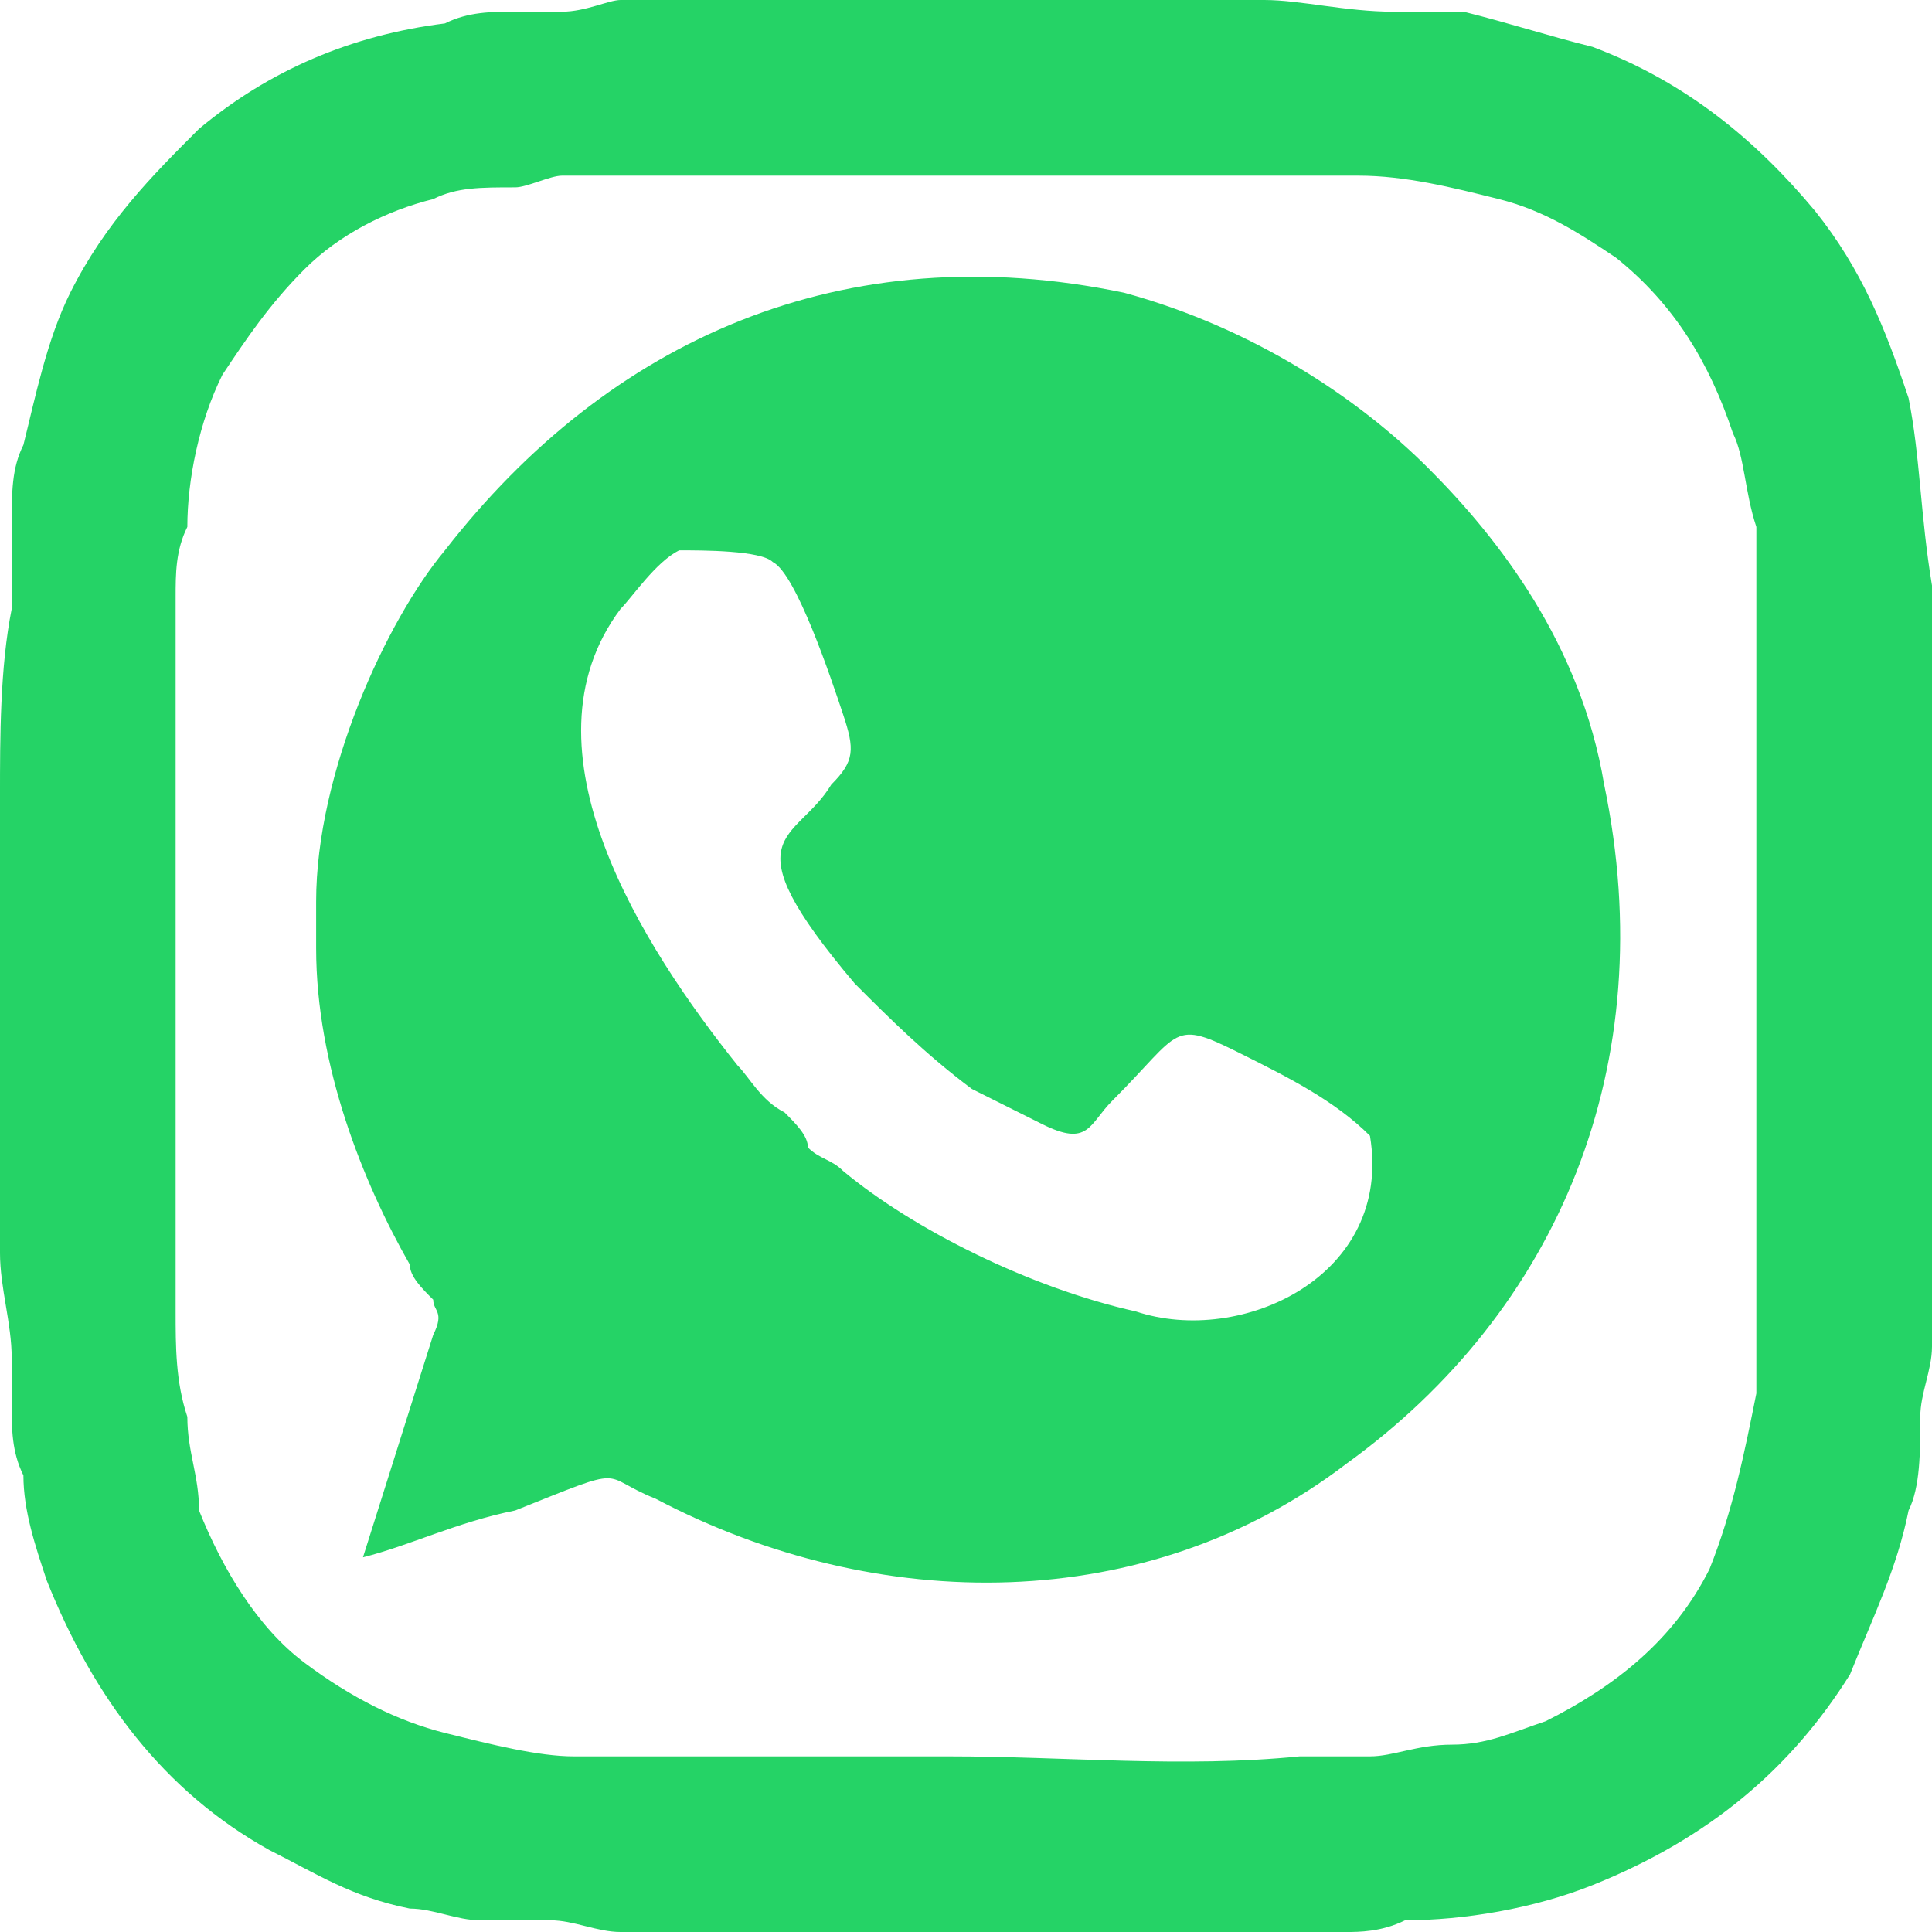
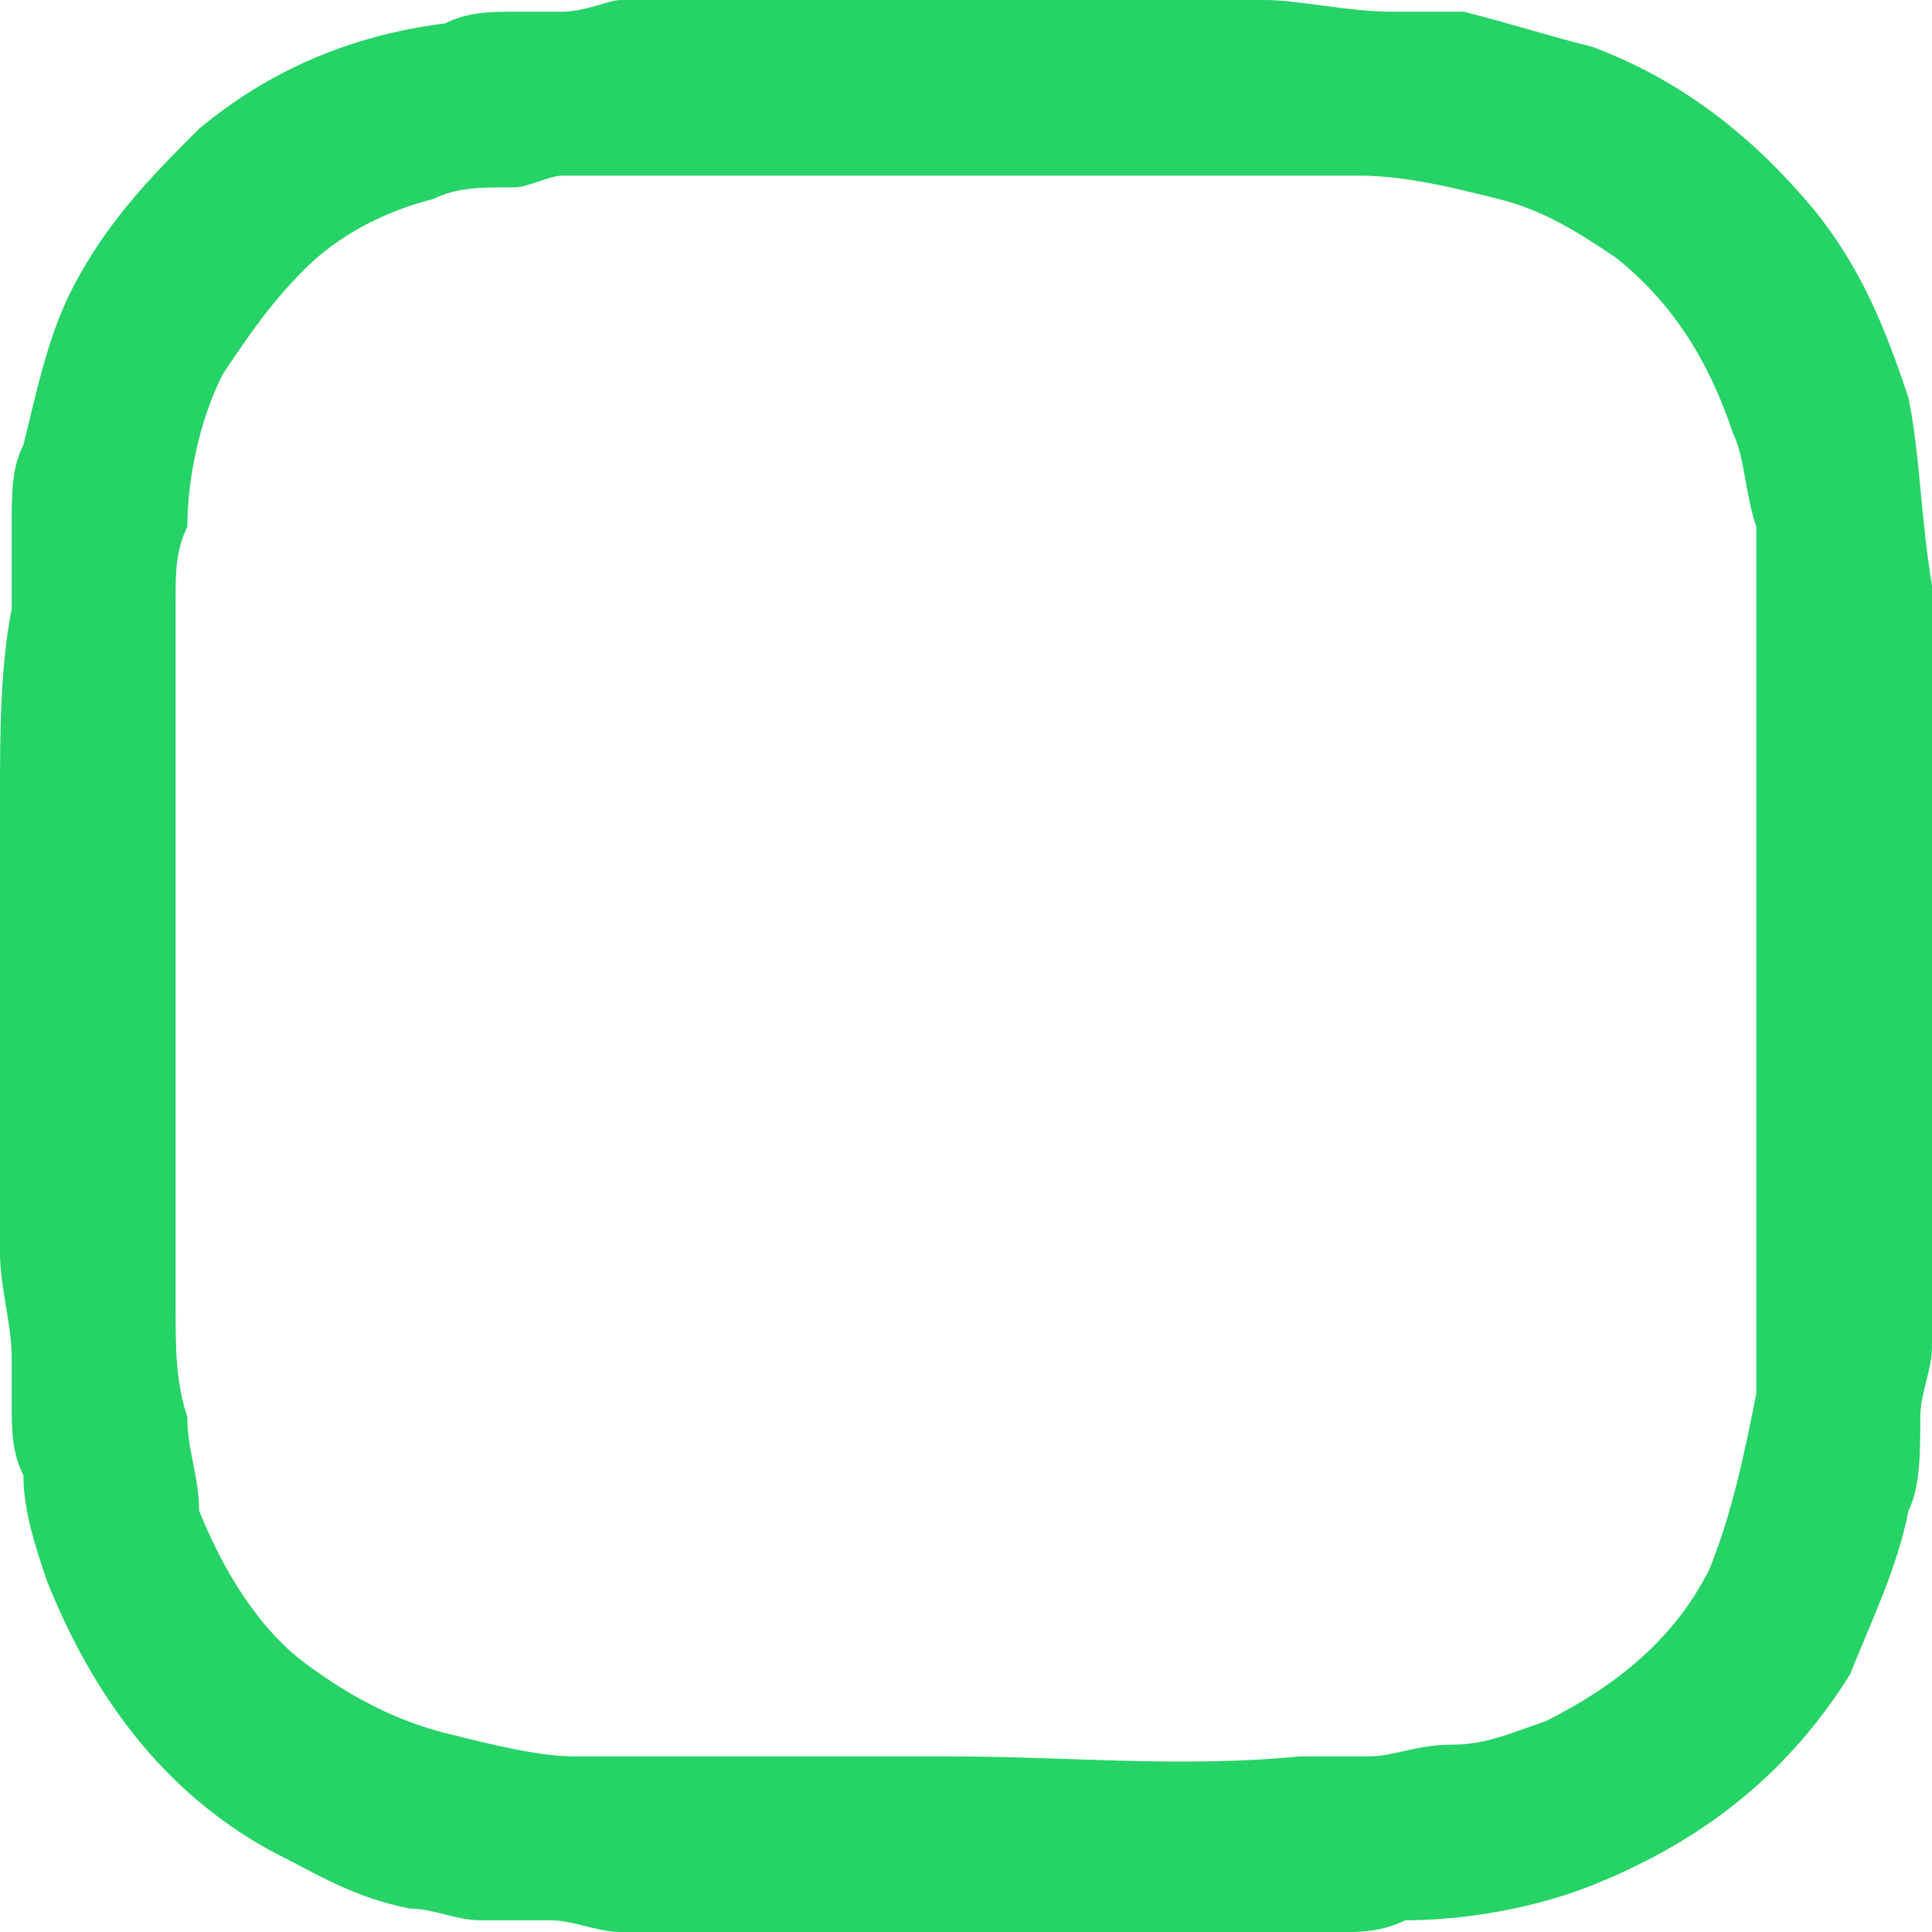
<svg xmlns="http://www.w3.org/2000/svg" xml:space="preserve" width="50px" height="50px" version="1.1" style="shape-rendering:geometricPrecision; text-rendering:geometricPrecision; image-rendering:optimizeQuality; fill-rule:evenodd; clip-rule:evenodd" viewBox="0 0 1.65 1.65">
  <defs>
    <style type="text/css">
   
    .fil0 {fill:#25D366}
    .fil1 {fill:#25D366;fill-rule:nonzero}
   
  </style>
  </defs>
  <g id="Слой_x0020_1">
    <g id="_2587849463056">
-       <path class="fil0" d="M1.17 0.97c0.02,0.12 -0.11,0.18 -0.2,0.15 -0.09,-0.02 -0.19,-0.07 -0.25,-0.12 -0.01,-0.01 -0.02,-0.01 -0.03,-0.02 0,-0.01 -0.01,-0.02 -0.02,-0.03 -0.02,-0.01 -0.03,-0.03 -0.04,-0.04 -0.08,-0.1 -0.19,-0.27 -0.1,-0.39 0.01,-0.01 0.03,-0.04 0.05,-0.05 0.02,0 0.07,0 0.08,0.01 0.02,0.01 0.05,0.1 0.06,0.13 0.01,0.03 0.01,0.04 -0.01,0.06 -0.03,0.05 -0.09,0.04 0.02,0.17 0.03,0.03 0.06,0.06 0.1,0.09 0.02,0.01 0.04,0.02 0.06,0.03 0.04,0.02 0.04,0 0.06,-0.02 0.06,-0.06 0.05,-0.07 0.11,-0.04 0.04,0.02 0.08,0.04 0.11,0.07zm-0.9 -0.16c0,0.1 0.04,0.2 0.08,0.27 0,0.01 0.01,0.02 0.02,0.03 0,0.01 0.01,0.01 0,0.03l-0.06 0.19c0.04,-0.01 0.08,-0.03 0.13,-0.04 0.1,-0.04 0.07,-0.03 0.12,-0.01 0.19,0.1 0.42,0.1 0.59,-0.03 0.18,-0.13 0.27,-0.34 0.22,-0.58 -0.02,-0.12 -0.09,-0.21 -0.15,-0.27 -0.06,-0.06 -0.15,-0.12 -0.26,-0.15 -0.24,-0.05 -0.44,0.04 -0.58,0.22 -0.05,0.06 -0.11,0.19 -0.11,0.3l0 0.04z" />
      <path class="fil1" d="M1.5 1.03c0,0.04 0,0.07 0,0.1 0,0.02 0,0.04 0,0.06 -0.01,0.05 -0.02,0.1 -0.04,0.15 -0.03,0.06 -0.08,0.1 -0.14,0.13 -0.03,0.01 -0.05,0.02 -0.08,0.02 -0.03,0 -0.05,0.01 -0.07,0.01 -0.02,0 -0.04,0 -0.06,0 -0.1,0.01 -0.2,0 -0.3,0 -0.06,0 -0.12,0 -0.18,0 -0.03,0 -0.05,0 -0.07,0 -0.03,0 -0.05,0 -0.07,0 -0.03,0 -0.07,-0.01 -0.11,-0.02 -0.04,-0.01 -0.08,-0.03 -0.12,-0.06 -0.04,-0.03 -0.07,-0.08 -0.09,-0.13 0,-0.03 -0.01,-0.05 -0.01,-0.08 -0.01,-0.03 -0.01,-0.06 -0.01,-0.09 0,-0.05 0,-0.1 0,-0.15 0,-0.09 0,-0.18 0,-0.27 0,-0.03 0,-0.07 0,-0.11 0,-0.02 0,-0.05 0,-0.08 0,-0.02 0,-0.04 0.01,-0.06 0,-0.04 0.01,-0.09 0.03,-0.13 0.02,-0.03 0.04,-0.06 0.07,-0.09 0.03,-0.03 0.07,-0.05 0.11,-0.06 0.02,-0.01 0.04,-0.01 0.07,-0.01 0.01,0 0.03,-0.01 0.04,-0.01 0.02,0 0.04,0 0.07,0 0.01,0 0.03,0 0.05,0 0.03,0 0.06,0 0.1,0 0.1,0 0.2,0 0.31,0 0.03,0 0.06,0 0.08,0 0.03,0 0.05,0 0.07,0 0.04,0 0.08,0.01 0.12,0.02 0.04,0.01 0.07,0.03 0.1,0.05 0.05,0.04 0.08,0.09 0.1,0.15 0.01,0.02 0.01,0.05 0.02,0.08 0,0.02 0,0.04 0,0.06 0,0.03 0,0.05 0,0.08 0,0.05 0,0.1 0,0.15 0,0.04 0,0.08 0,0.11l0 0c0,0.06 0,0.12 0,0.18zm-0.8 -1.03c-0.03,0 -0.07,0 -0.1,0 -0.02,0 -0.04,0 -0.07,0 -0.01,0 -0.03,0.01 -0.05,0.01 -0.01,0 -0.03,0 -0.04,0 -0.02,0 -0.04,0 -0.06,0.01 -0.08,0.01 -0.15,0.04 -0.21,0.09 -0.04,0.04 -0.08,0.08 -0.11,0.14 -0.02,0.04 -0.03,0.09 -0.04,0.13 -0.01,0.02 -0.01,0.04 -0.01,0.07 0,0.02 0,0.05 0,0.07 -0.01,0.05 -0.01,0.11 -0.01,0.16 0,0.01 0,0.02 0,0.03 0,0 0,0.01 0,0.01 0,0.07 0,0.14 0,0.21 0,0 0,0 0,0.01 0,0.04 0,0.09 0,0.13 0,0.03 0.01,0.06 0.01,0.09 0,0.01 0,0.02 0,0.04 0,0.02 0,0.04 0.01,0.06 0,0.03 0.01,0.06 0.02,0.09 0.04,0.1 0.1,0.18 0.19,0.23 0.04,0.02 0.07,0.04 0.12,0.05 0.02,0 0.04,0.01 0.06,0.01 0.02,0 0.04,0 0.06,0 0.02,0 0.04,0.01 0.06,0.01 0.06,0 0.13,0 0.19,0 0.07,0 0.13,0 0.2,0 0.05,0 0.1,0 0.15,0 0.02,0 0.05,0 0.08,0 0.01,0 0.03,0 0.05,-0.01 0.05,0 0.11,-0.01 0.16,-0.03 0.1,-0.04 0.17,-0.1 0.22,-0.18 0.02,-0.05 0.04,-0.09 0.05,-0.14 0.01,-0.02 0.01,-0.05 0.01,-0.08 0,-0.02 0.01,-0.04 0.01,-0.06 0,-0.04 0,-0.07 0,-0.11 0,-0.07 0,-0.14 0,-0.21 0,-0.05 0,-0.09 0,-0.14 0,-0.04 0,-0.09 0,-0.13 0,-0.01 0,-0.02 0,-0.03 0,-0.01 0,-0.02 0,-0.03 -0.01,-0.06 -0.01,-0.11 -0.02,-0.16 -0.02,-0.06 -0.04,-0.11 -0.08,-0.16 -0.05,-0.06 -0.11,-0.11 -0.19,-0.14 -0.04,-0.01 -0.07,-0.02 -0.11,-0.03 -0.02,0 -0.04,0 -0.06,0 -0.04,0 -0.08,-0.01 -0.11,-0.01 -0.05,0 -0.09,0 -0.13,0 0,0 0,0 -0.01,0 -0.08,0 -0.15,0 -0.23,0 0,0 -0.01,0 -0.01,0z" />
    </g>
  </g>
</svg>